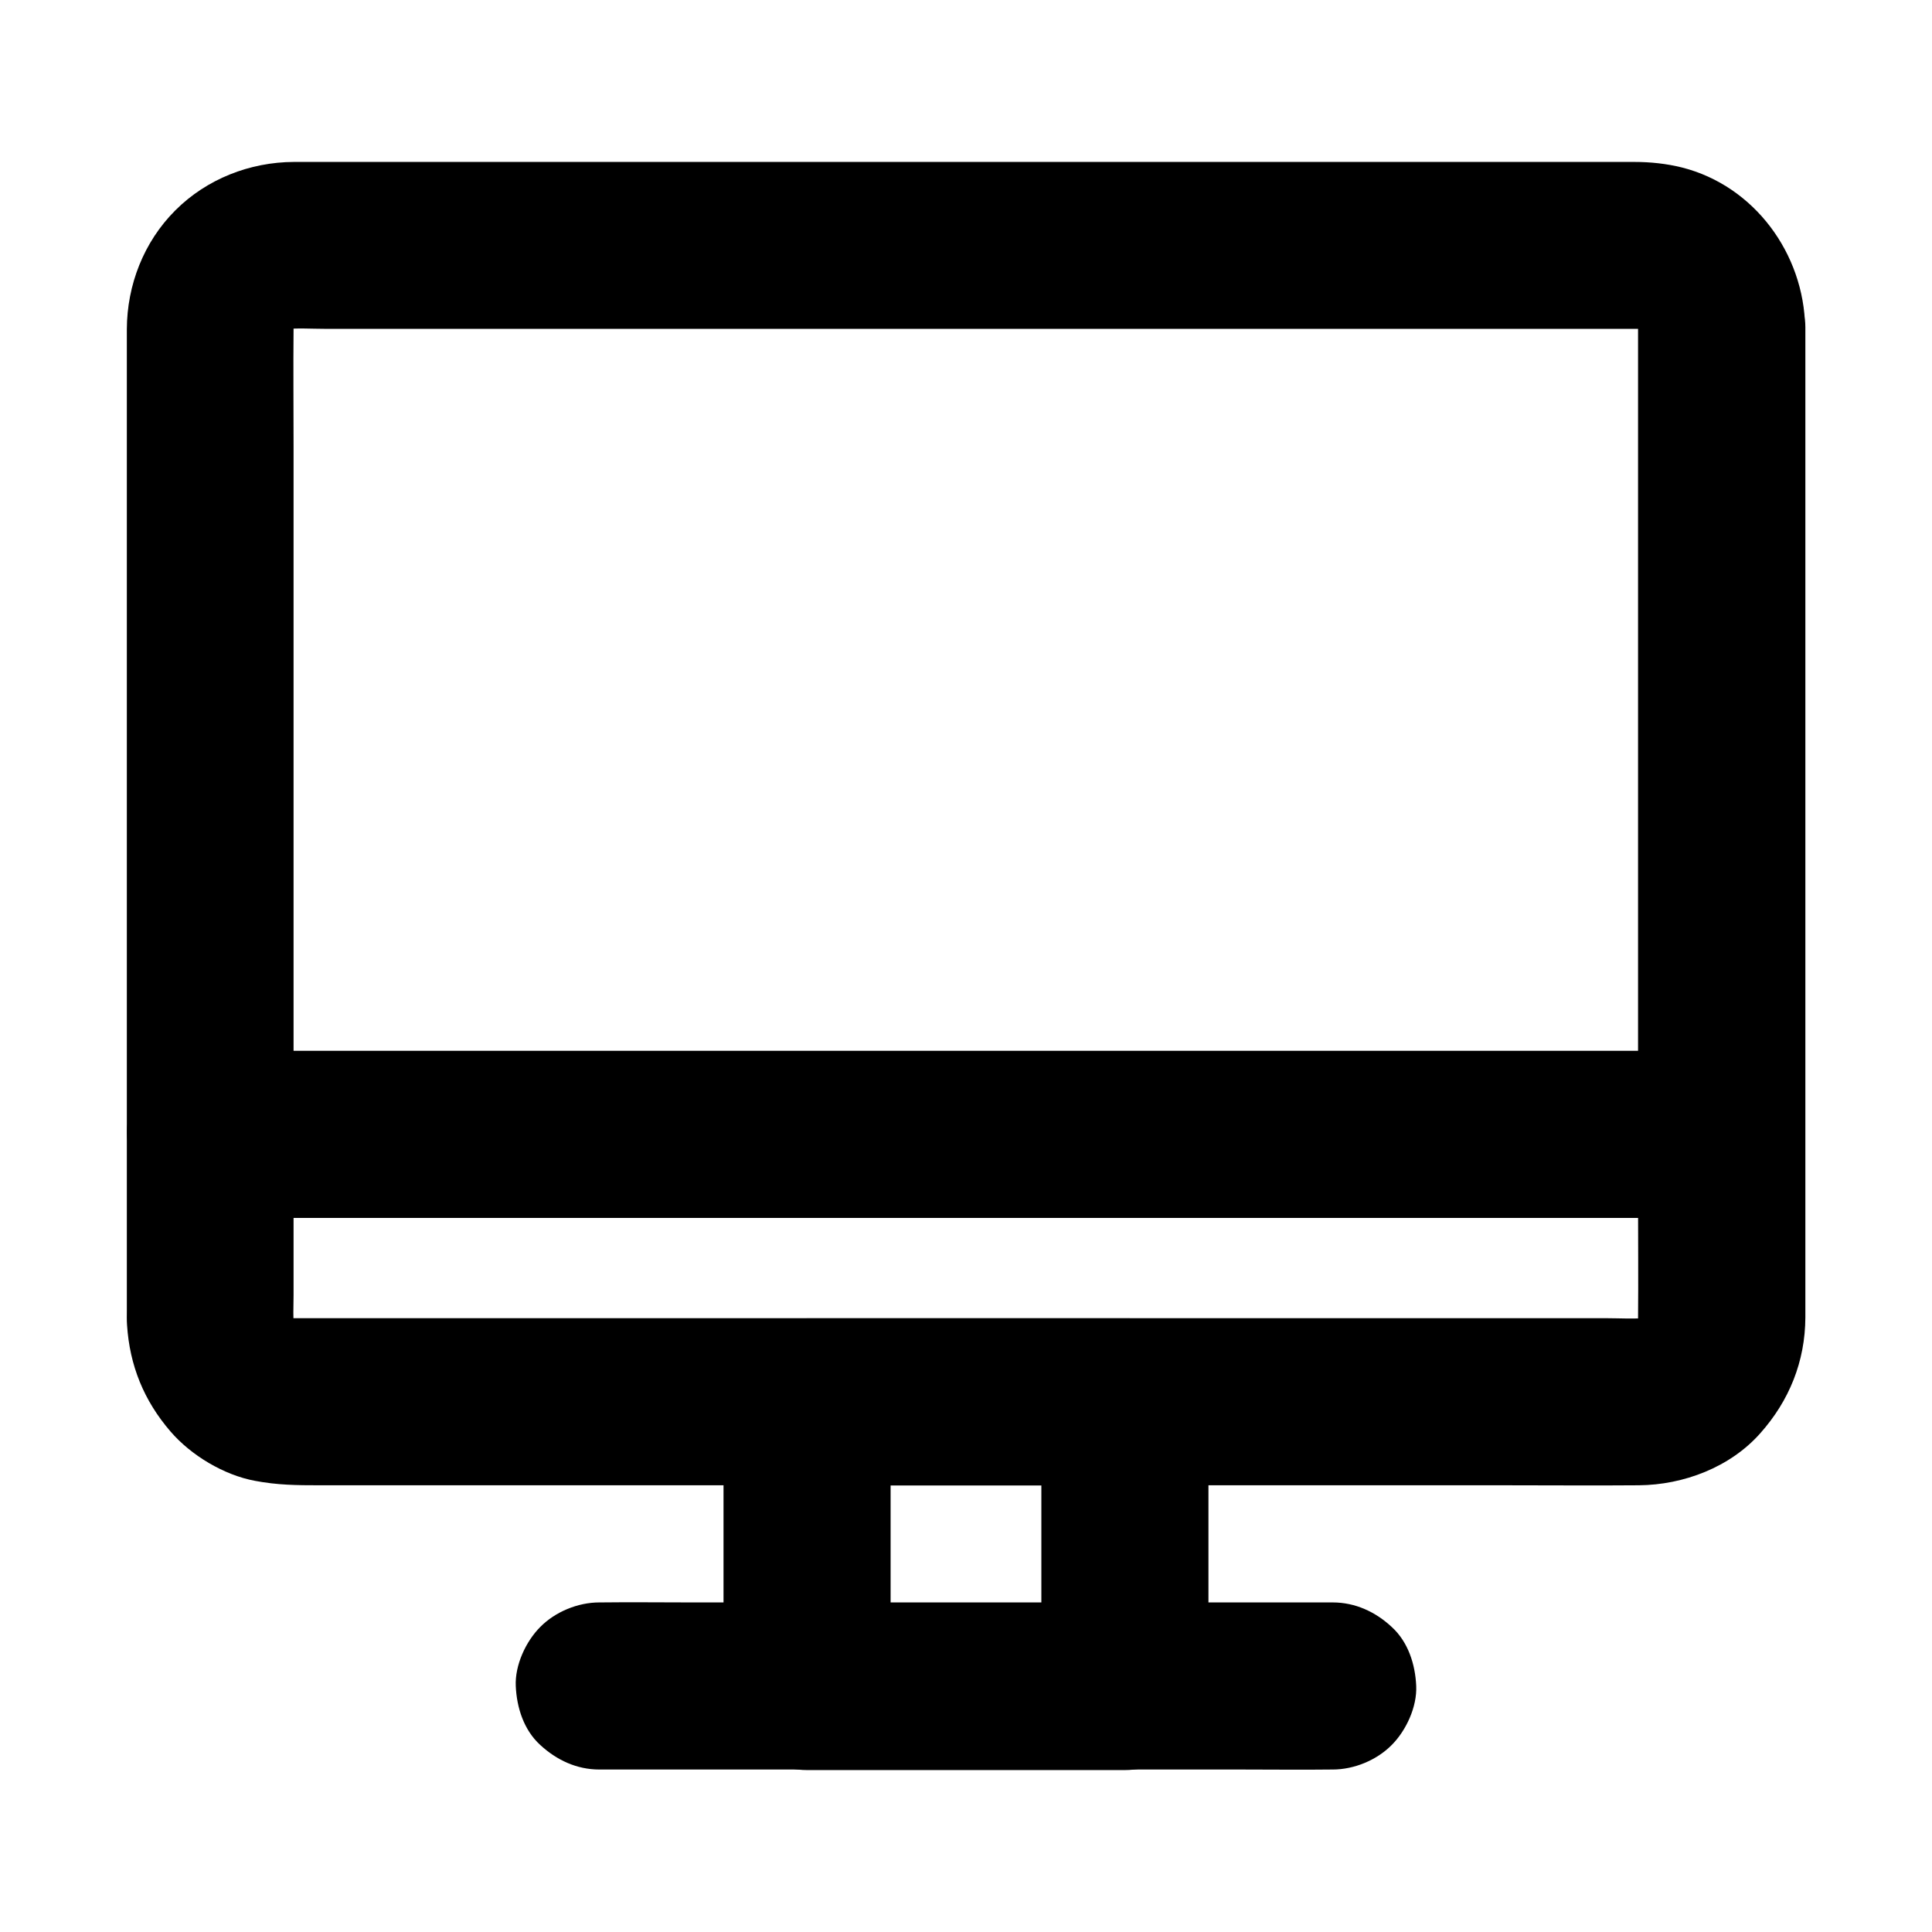
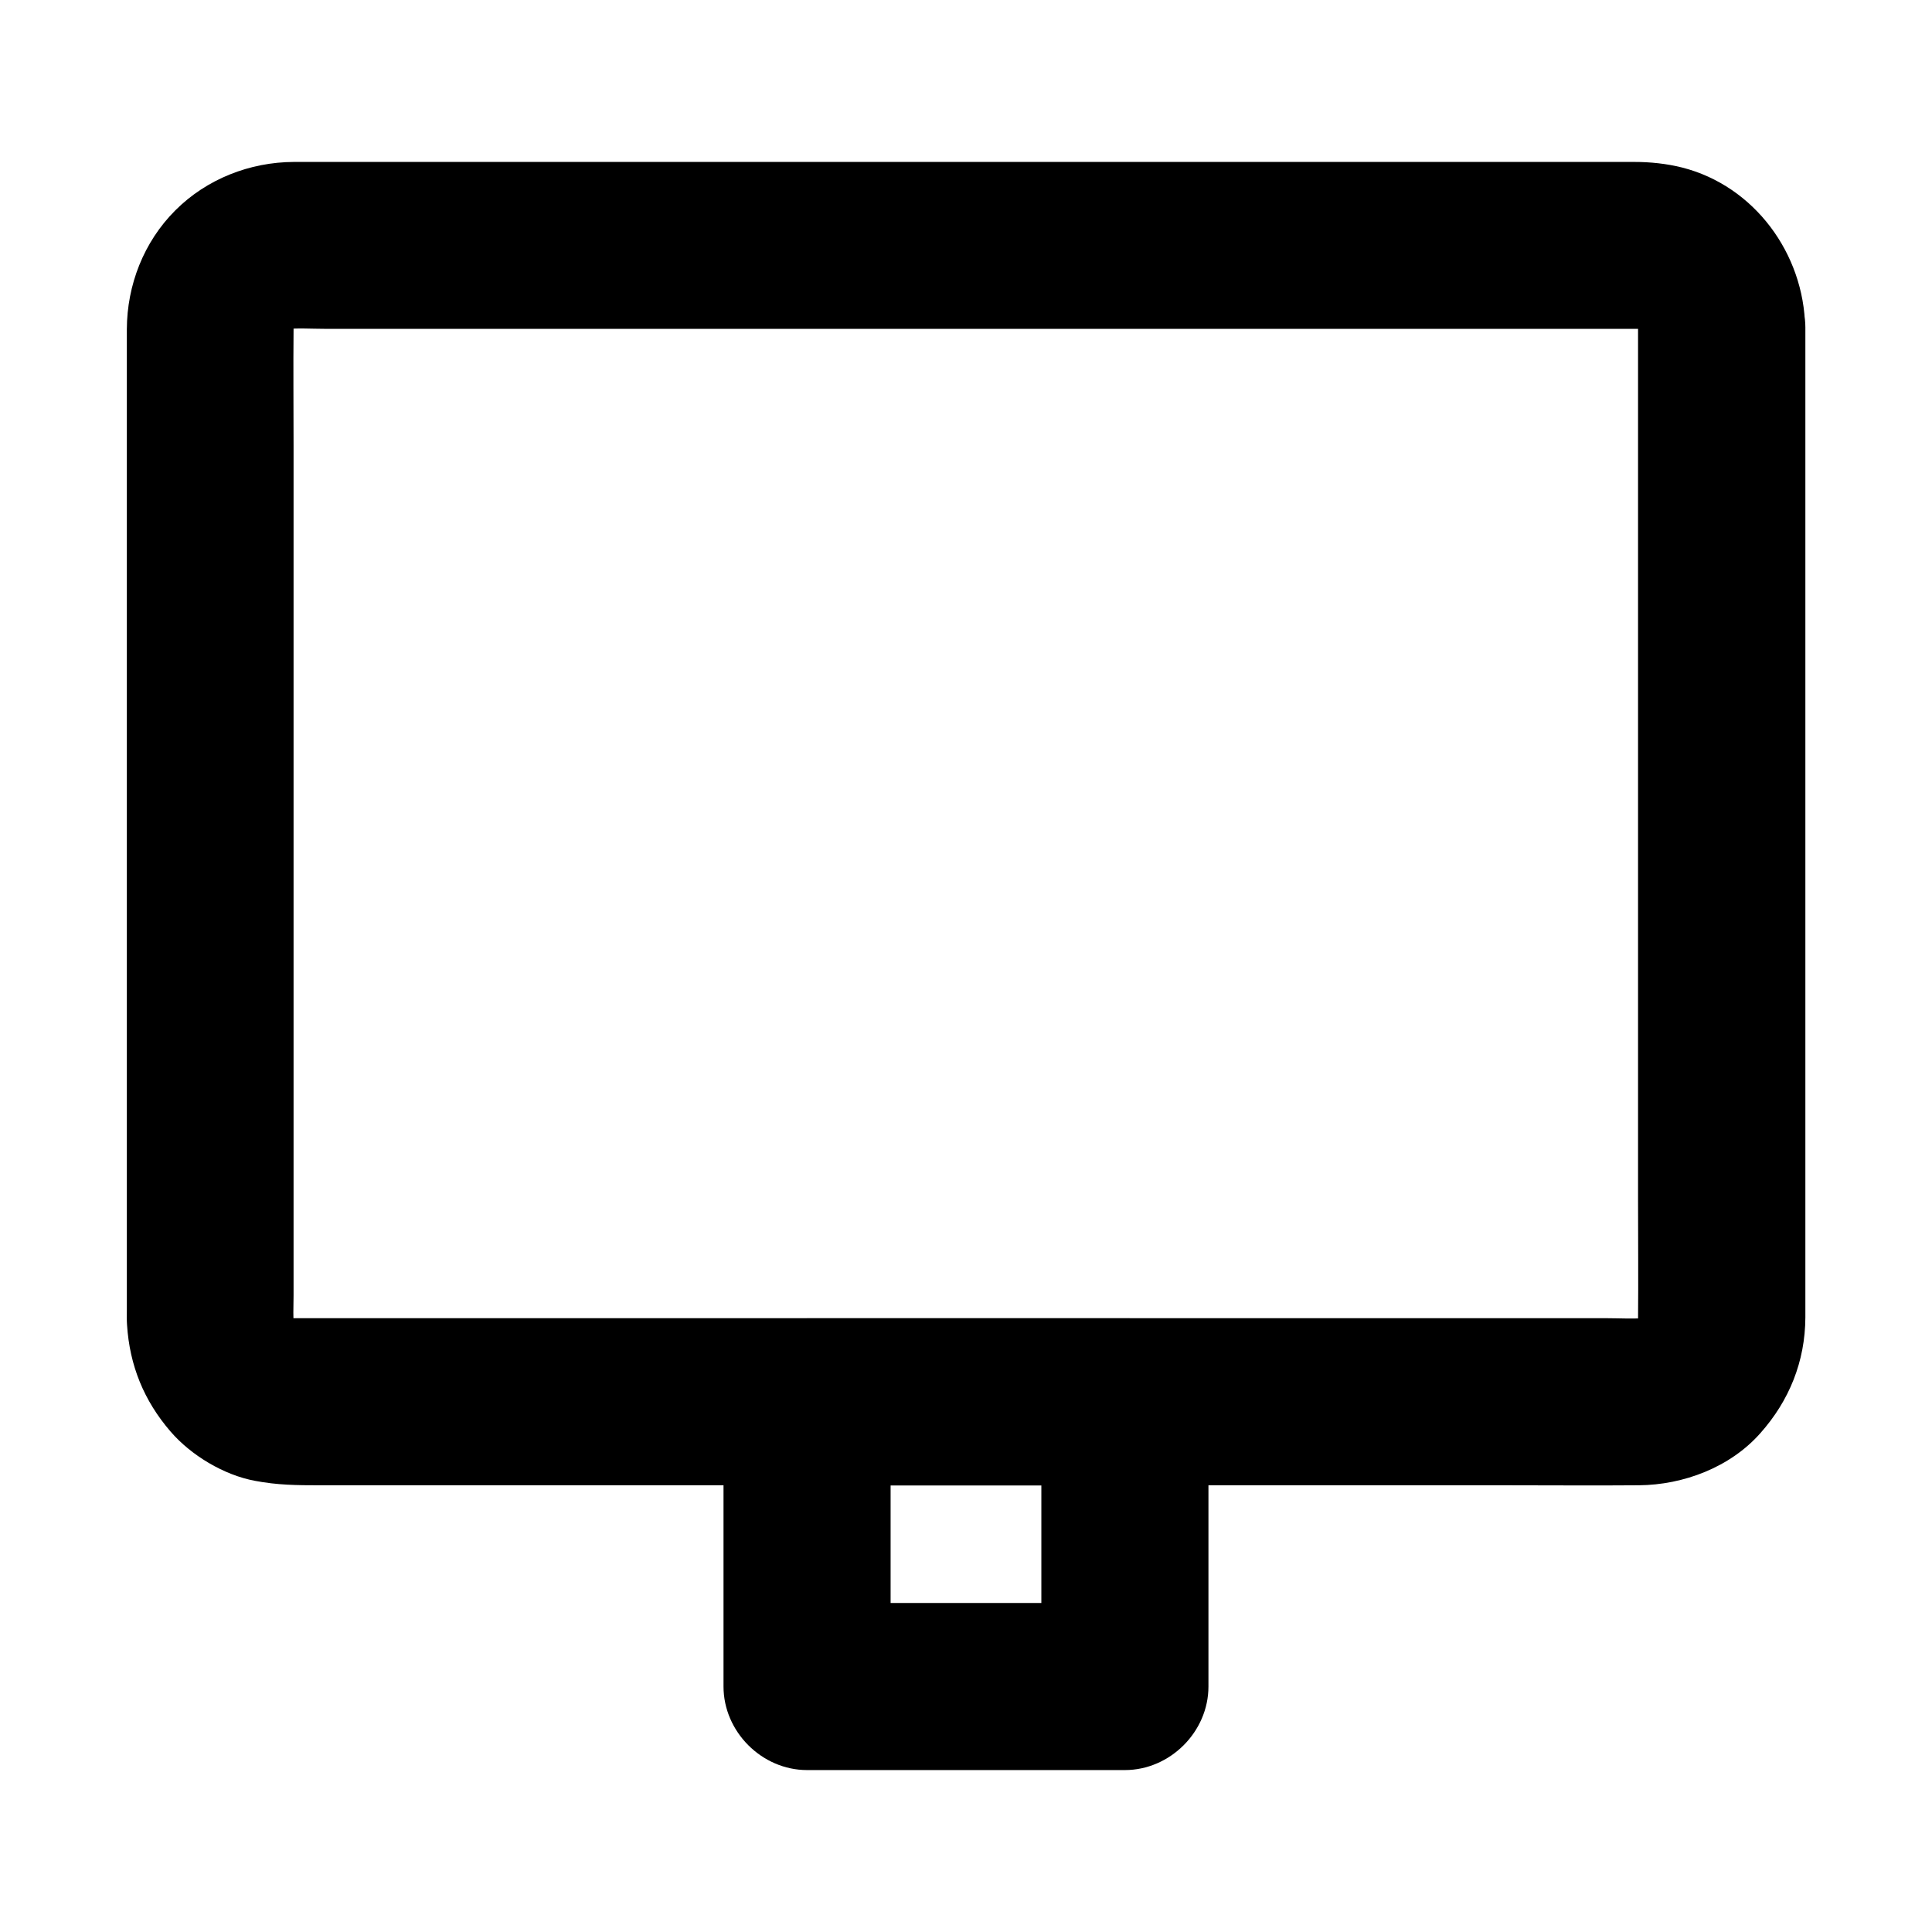
<svg xmlns="http://www.w3.org/2000/svg" fill="#000000" width="800px" height="800px" version="1.1" viewBox="144 144 512 512">
  <g>
    <path d="m578.1 230.8v26.422 63.371 76.211 65.484c0 10.383 0.098 20.762 0 31.145 0 0.984-0.051 2.016-0.148 3 0.246-1.969 0.543-3.938 0.789-5.902-0.297 1.969-0.789 3.887-1.523 5.758 0.738-1.77 1.477-3.543 2.215-5.266-0.789 1.77-1.77 3.445-2.953 4.969 1.133-1.477 2.312-3 3.445-4.477-1.082 1.328-2.262 2.559-3.641 3.641 1.477-1.133 3-2.312 4.477-3.445-1.574 1.18-3.199 2.164-4.969 2.953 1.77-0.738 3.543-1.477 5.266-2.215-1.871 0.738-3.738 1.277-5.758 1.523 1.969-0.246 3.938-0.543 5.902-0.789-3.836 0.441-7.824 0.148-11.711 0.148h-25.73-38.426-47.332-51.66-52.152-48.609-40.934-29.273-13.531c-1.031 0-2.117-0.051-3.148-0.148 1.969 0.246 3.938 0.543 5.902 0.789-1.969-0.297-3.887-0.789-5.758-1.523 1.77 0.738 3.543 1.477 5.266 2.215-1.77-0.789-3.445-1.77-4.969-2.953 1.477 1.133 3 2.312 4.477 3.445-1.328-1.082-2.559-2.262-3.641-3.641 1.133 1.477 2.312 3 3.445 4.477-1.18-1.574-2.164-3.199-2.953-4.969 0.738 1.77 1.477 3.543 2.215 5.266-0.738-1.871-1.277-3.738-1.523-5.758 0.246 1.969 0.543 3.938 0.789 5.902-0.344-3.051-0.148-6.148-0.148-9.199v-18.895-63.074-76.898-66.027c0-10.43-0.098-20.859 0-31.293 0-1.031 0.051-2.016 0.148-3-0.246 1.969-0.543 3.938-0.789 5.902 0.297-1.969 0.789-3.887 1.523-5.758-0.738 1.77-1.477 3.543-2.215 5.266 0.789-1.77 1.77-3.445 2.953-4.969-1.133 1.477-2.312 3-3.445 4.477 1.082-1.328 2.262-2.559 3.641-3.641-1.477 1.133-3 2.312-4.477 3.445 1.574-1.18 3.199-2.164 4.969-2.953-1.77 0.738-3.543 1.477-5.266 2.215 1.871-0.738 3.738-1.277 5.758-1.523-1.969 0.246-3.938 0.543-5.902 0.789 3.836-0.441 7.824-0.148 11.711-0.148h25.73 38.426 47.332 51.66 52.152 48.609 40.934 29.273 13.531c1.031 0 2.117 0.051 3.148 0.148-1.969-0.246-3.938-0.543-5.902-0.789 1.969 0.297 3.887 0.789 5.758 1.523-1.77-0.738-3.543-1.477-5.266-2.215 1.77 0.789 3.445 1.77 4.969 2.953-1.477-1.133-3-2.312-4.477-3.445 1.328 1.082 2.559 2.262 3.641 3.641-1.133-1.477-2.312-3-3.445-4.477 1.18 1.574 2.164 3.199 2.953 4.969-0.738-1.77-1.477-3.543-2.215-5.266 0.738 1.871 1.277 3.738 1.523 5.758-0.246-1.969-0.543-3.938-0.789-5.902 0.102 0.934 0.148 1.816 0.148 2.754 0.098 5.758 2.41 11.562 6.496 15.645 3.836 3.836 10.137 6.742 15.645 6.496 5.707-0.246 11.66-2.117 15.645-6.496 3.938-4.281 6.594-9.691 6.496-15.645-0.297-19.531-13.43-37.539-32.621-42.41-4.133-1.031-8.414-1.477-12.645-1.477h-14.316-64.402-91.219-93.086-69.961-18.5-3.738c-11.711 0.047-23.125 4.523-31.441 12.84-8.363 8.363-12.793 19.777-12.84 31.488v5.019 23.961 83.395 92.301 55.203c0 1.328-0.051 2.656 0.051 3.984 0.688 10.773 4.477 20.074 11.512 28.242 5.461 6.348 14.168 11.562 22.387 13.086 5.953 1.133 11.121 1.18 17.023 1.18h54.27 87.086 94.906 77.785c11.906 0 23.762 0.098 35.672 0 11.855-0.098 24.207-4.773 32.176-13.777 7.676-8.609 11.906-19.039 11.957-30.699v-15.301-74.391-94.168-68.34-10.184c0-5.656-2.461-11.66-6.496-15.645-3.836-3.836-10.137-6.742-15.645-6.496-5.707 0.246-11.66 2.117-15.645 6.496-4.039 4.375-6.551 9.688-6.551 15.691z" />
    <path d="m419.97 515.52v66.027 9.398c7.379-7.379 14.762-14.762 22.141-22.141h-28.34-45.461-10.43c7.379 7.379 14.762 14.762 22.141 22.141v-66.027-9.398c-7.379 7.379-14.762 14.762-22.141 22.141h28.34 45.461 10.43c5.656 0 11.66-2.461 15.645-6.496 3.836-3.836 6.742-10.137 6.496-15.645-0.246-5.707-2.117-11.66-6.496-15.645-4.328-3.984-9.645-6.496-15.645-6.496h-28.34-45.461-10.43c-11.957 0-22.141 10.137-22.141 22.141v66.027 9.398c0 11.957 10.137 22.141 22.141 22.141h28.34 45.461 10.43c11.957 0 22.141-10.137 22.141-22.141v-66.027-9.398c0-5.656-2.461-11.66-6.496-15.645-3.836-3.836-10.137-6.742-15.645-6.496-5.707 0.246-11.66 2.117-15.645 6.496-3.984 4.281-6.496 9.645-6.496 15.645z" />
-     <path d="m497.17 568.66h-19.387-46.348-56.039-48.66c-7.871 0-15.742-0.098-23.566 0h-0.344c-5.656 0-11.66 2.461-15.645 6.496-3.836 3.836-6.742 10.137-6.496 15.645 0.246 5.707 2.117 11.66 6.496 15.645 4.328 3.984 9.645 6.496 15.645 6.496h19.387 46.348 56.039 48.66c7.871 0 15.742 0.098 23.566 0h0.344c5.656 0 11.66-2.461 15.645-6.496 3.836-3.836 6.742-10.137 6.496-15.645-0.246-5.707-2.117-11.66-6.496-15.645-4.277-3.988-9.641-6.496-15.645-6.496z" />
-     <path d="m600.09 422.48h-10.676-29.176-43-52.691-57.465-58.008-54.316-45.707-33.012c-5.164 0-10.383-0.051-15.547 0h-0.688c-5.656 0-11.66 2.461-15.645 6.496-3.836 3.836-6.742 10.137-6.496 15.645 0.246 5.707 2.117 11.66 6.496 15.645 4.328 3.984 9.645 6.496 15.645 6.496h10.676 29.176 43 52.691 57.465 58.008 54.316 45.707 33.012c5.164 0 10.383 0.051 15.547 0h0.688c5.656 0 11.66-2.461 15.645-6.496 3.836-3.836 6.742-10.137 6.496-15.645-0.246-5.707-2.117-11.66-6.496-15.645-4.328-3.988-9.641-6.496-15.645-6.496z" />
  </g>
</svg>